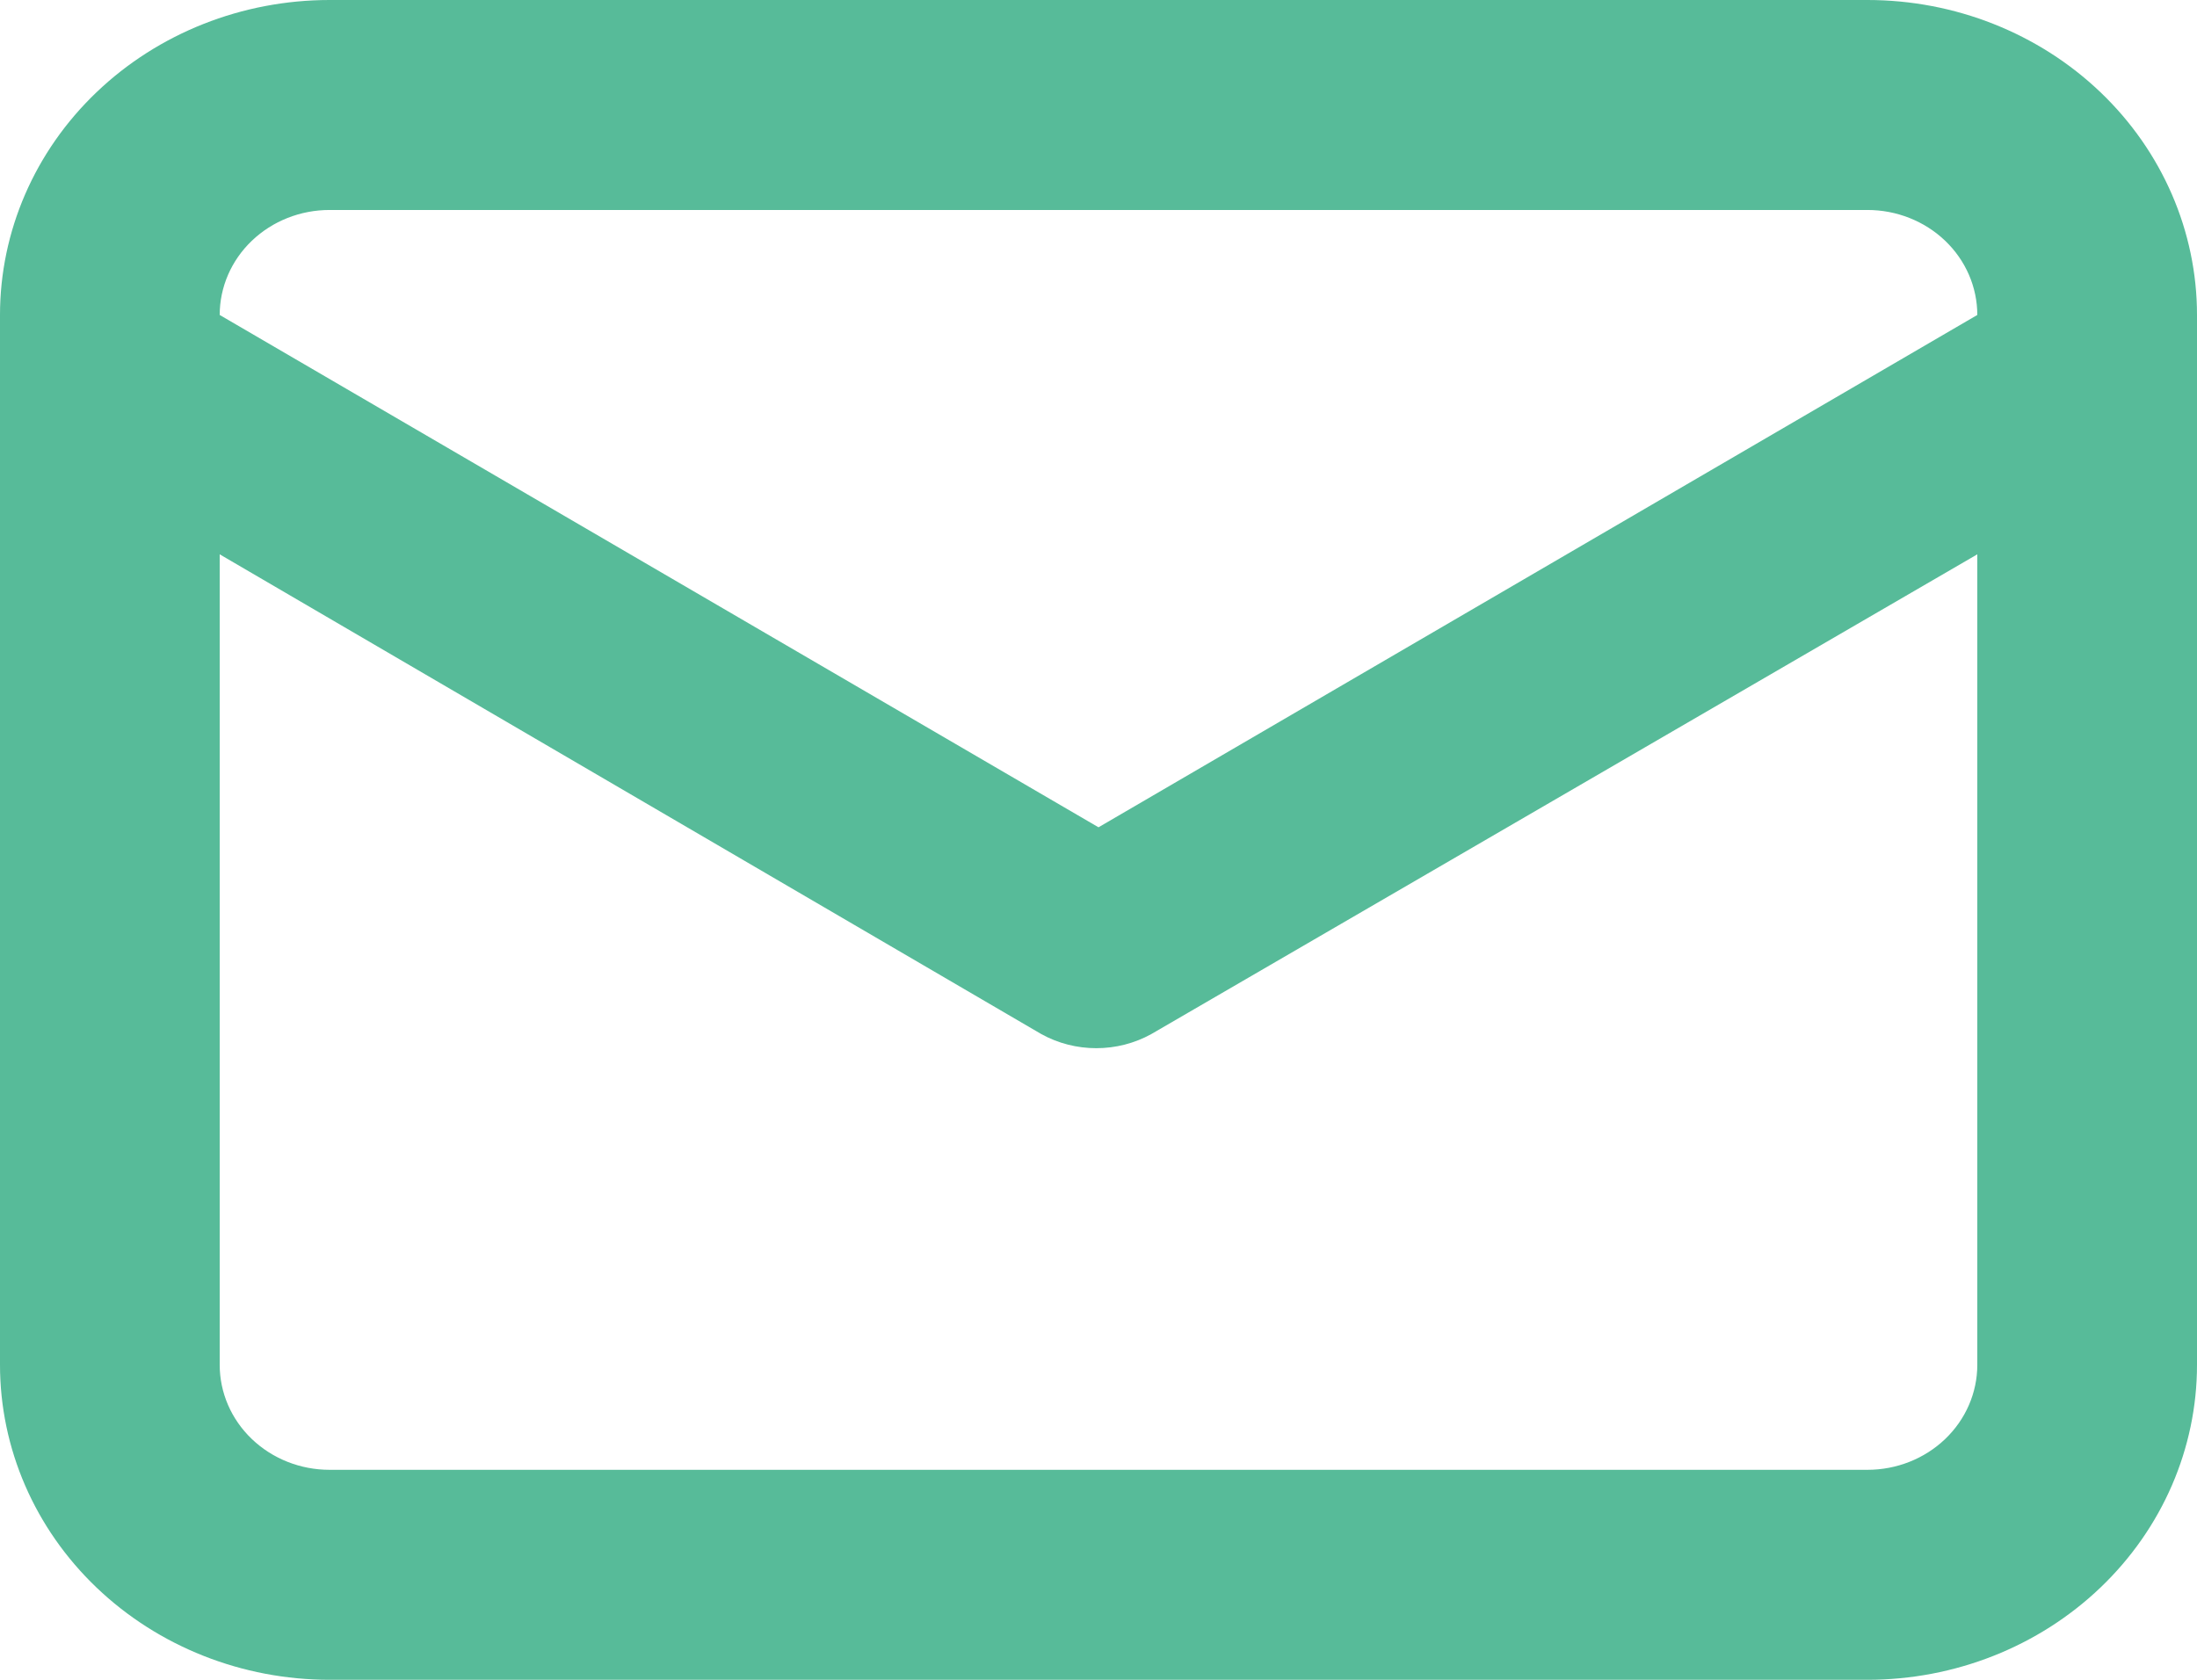
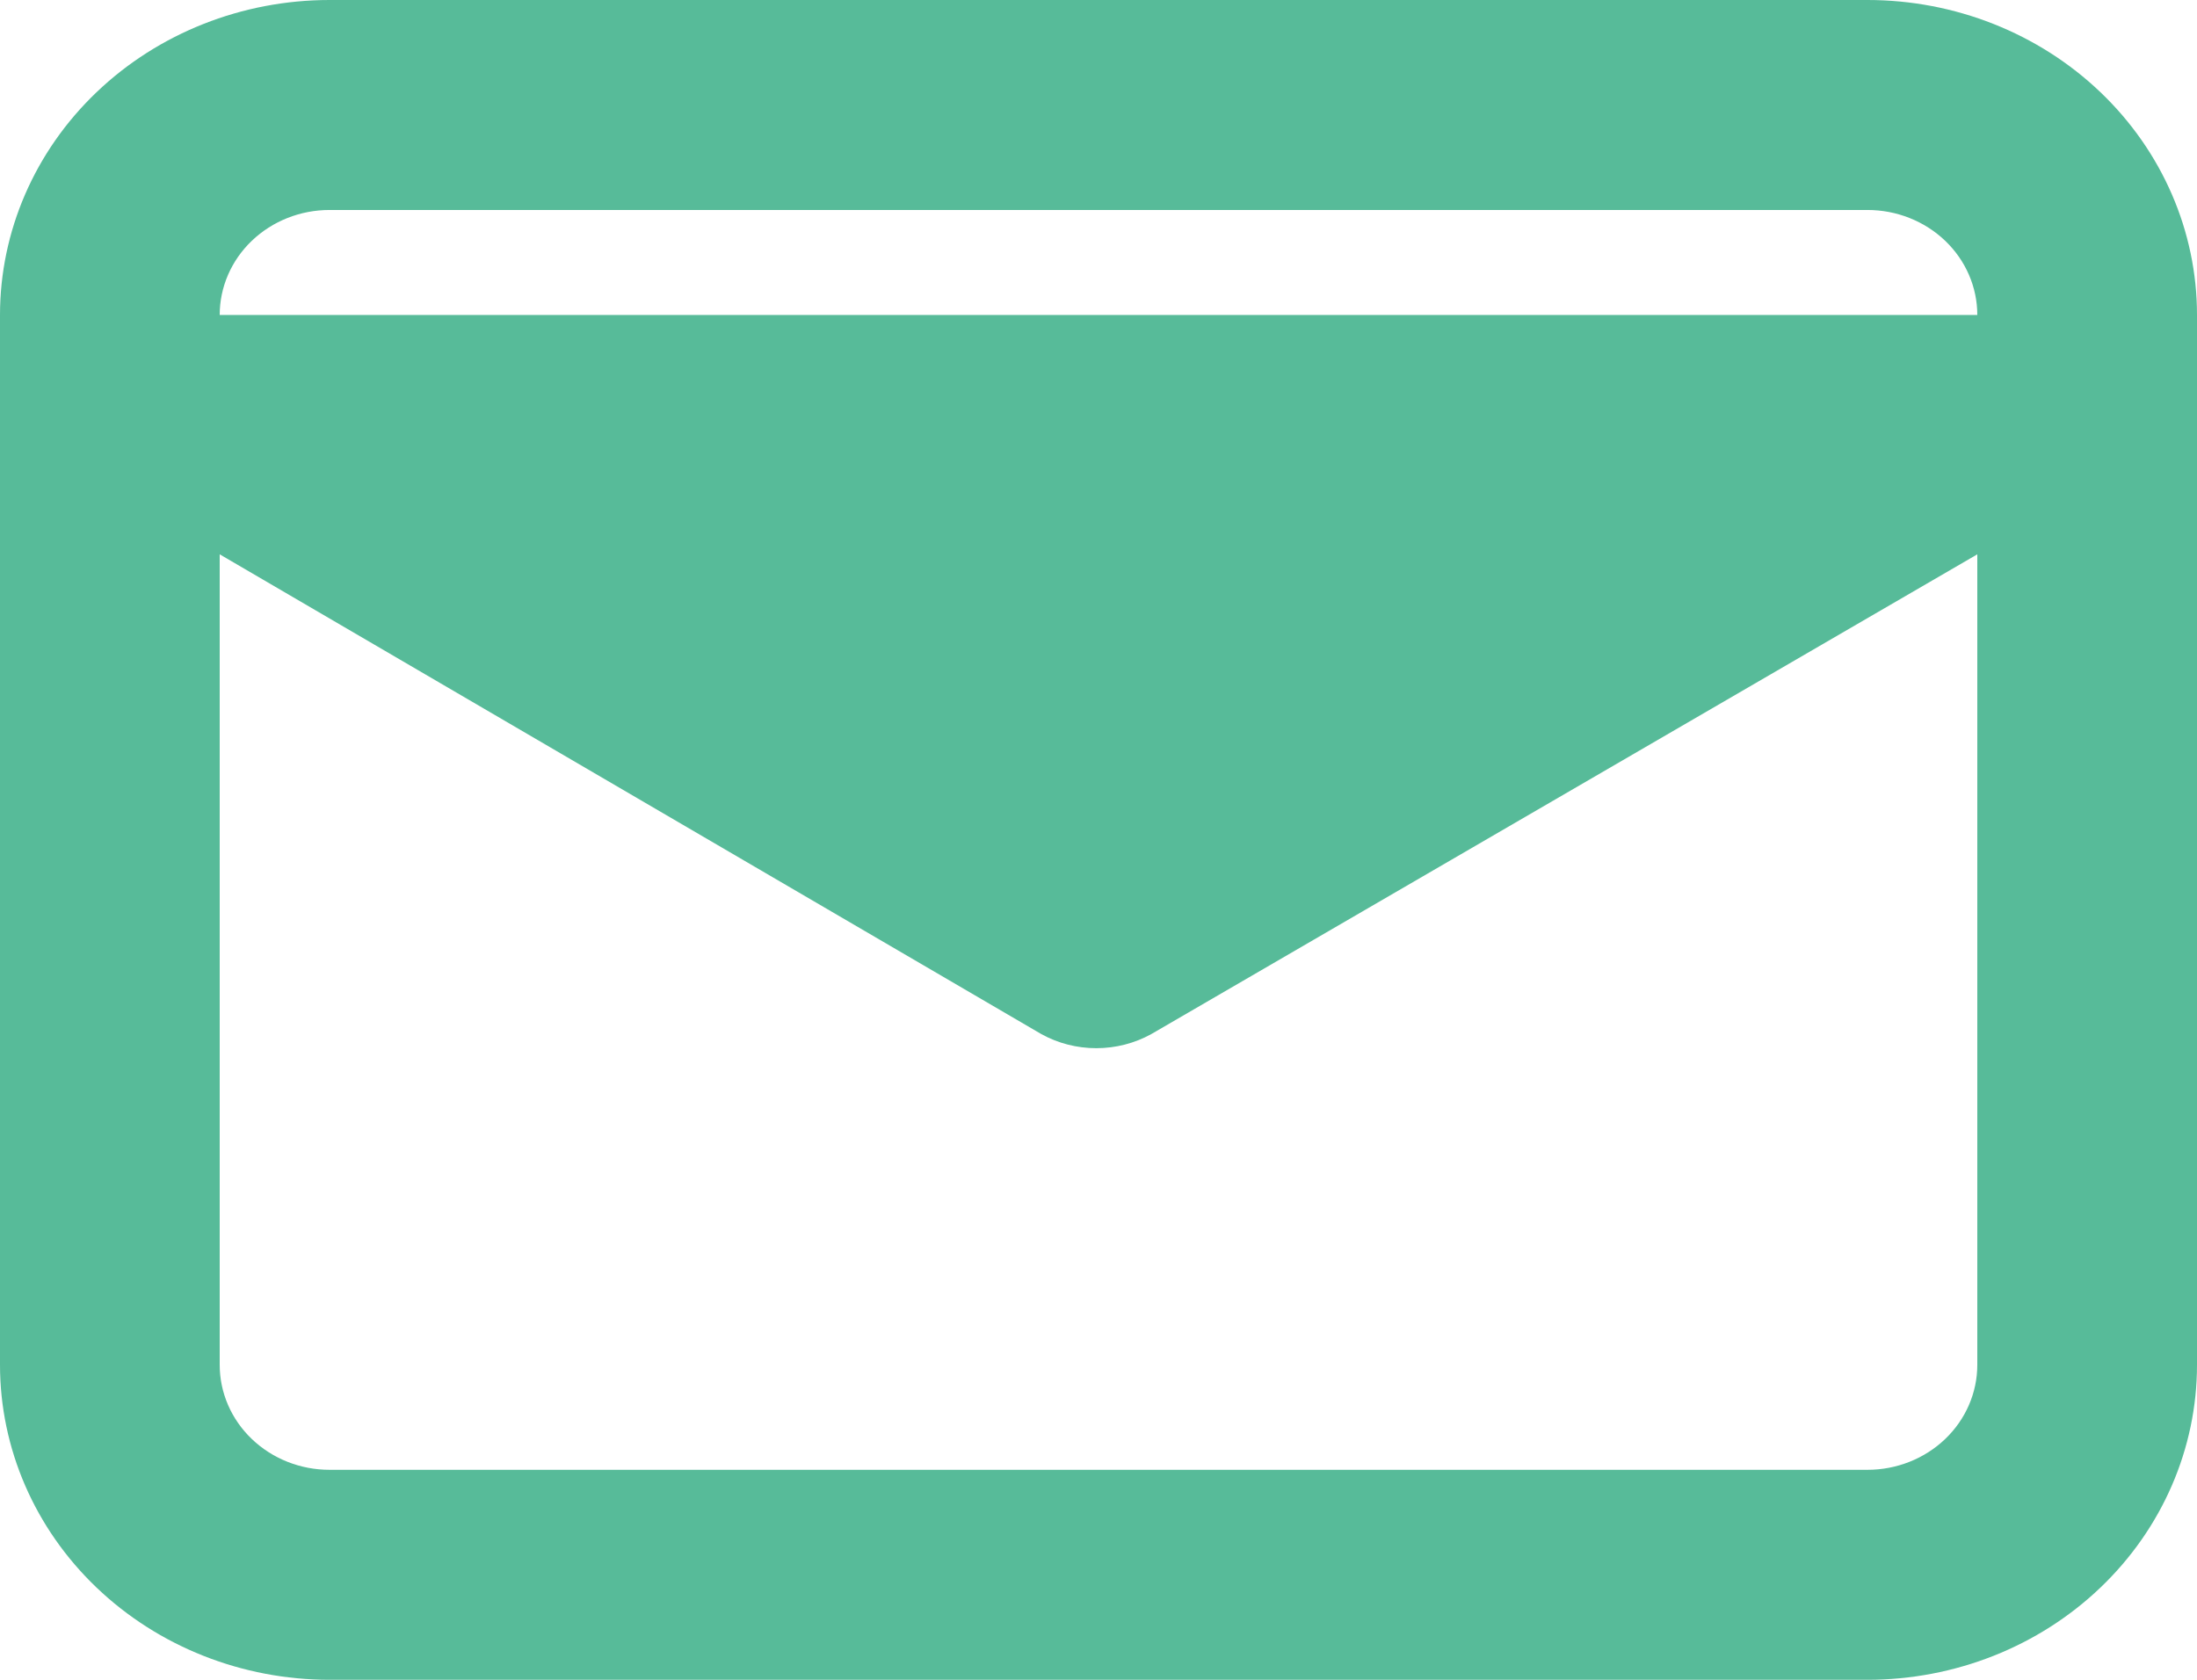
<svg xmlns="http://www.w3.org/2000/svg" width="136" height="104" viewBox="0 0 136 104" fill="none">
-   <path d="M115.6 0H20.4C14.99 0 9.801 2.054 5.975 5.711C2.149 9.368 0 14.328 0 19.5V84.5C0 89.672 2.149 94.632 5.975 98.289C9.801 101.946 14.99 104 20.4 104H115.6C121.01 104 126.199 101.946 130.025 98.289C133.851 94.632 136 89.672 136 84.5V19.5C136 14.328 133.851 9.368 130.025 5.711C126.199 2.054 121.01 0 115.6 0ZM20.4 13H115.6C117.403 13 119.133 13.685 120.408 14.904C121.684 16.123 122.4 17.776 122.4 19.5L68 51.22L13.6 19.5C13.6 17.776 14.316 16.123 15.592 14.904C16.867 13.685 18.596 13 20.4 13ZM122.4 84.5C122.4 86.224 121.684 87.877 120.408 89.096C119.133 90.315 117.403 91 115.6 91H20.4C18.596 91 16.867 90.315 15.592 89.096C14.316 87.877 13.6 86.224 13.6 84.5V34.32L64.464 64.025C65.498 64.596 66.67 64.896 67.864 64.896C69.058 64.896 70.23 64.596 71.264 64.025L122.4 34.32V84.5Z" fill="#57BB99" />
+   <path d="M115.6 0H20.4C14.99 0 9.801 2.054 5.975 5.711C2.149 9.368 0 14.328 0 19.5V84.5C0 89.672 2.149 94.632 5.975 98.289C9.801 101.946 14.99 104 20.4 104H115.6C121.01 104 126.199 101.946 130.025 98.289C133.851 94.632 136 89.672 136 84.5V19.5C136 14.328 133.851 9.368 130.025 5.711C126.199 2.054 121.01 0 115.6 0ZM20.4 13H115.6C117.403 13 119.133 13.685 120.408 14.904C121.684 16.123 122.4 17.776 122.4 19.5L13.6 19.5C13.6 17.776 14.316 16.123 15.592 14.904C16.867 13.685 18.596 13 20.4 13ZM122.4 84.5C122.4 86.224 121.684 87.877 120.408 89.096C119.133 90.315 117.403 91 115.6 91H20.4C18.596 91 16.867 90.315 15.592 89.096C14.316 87.877 13.6 86.224 13.6 84.5V34.32L64.464 64.025C65.498 64.596 66.67 64.896 67.864 64.896C69.058 64.896 70.23 64.596 71.264 64.025L122.4 34.32V84.5Z" fill="#57BB99" />
</svg>